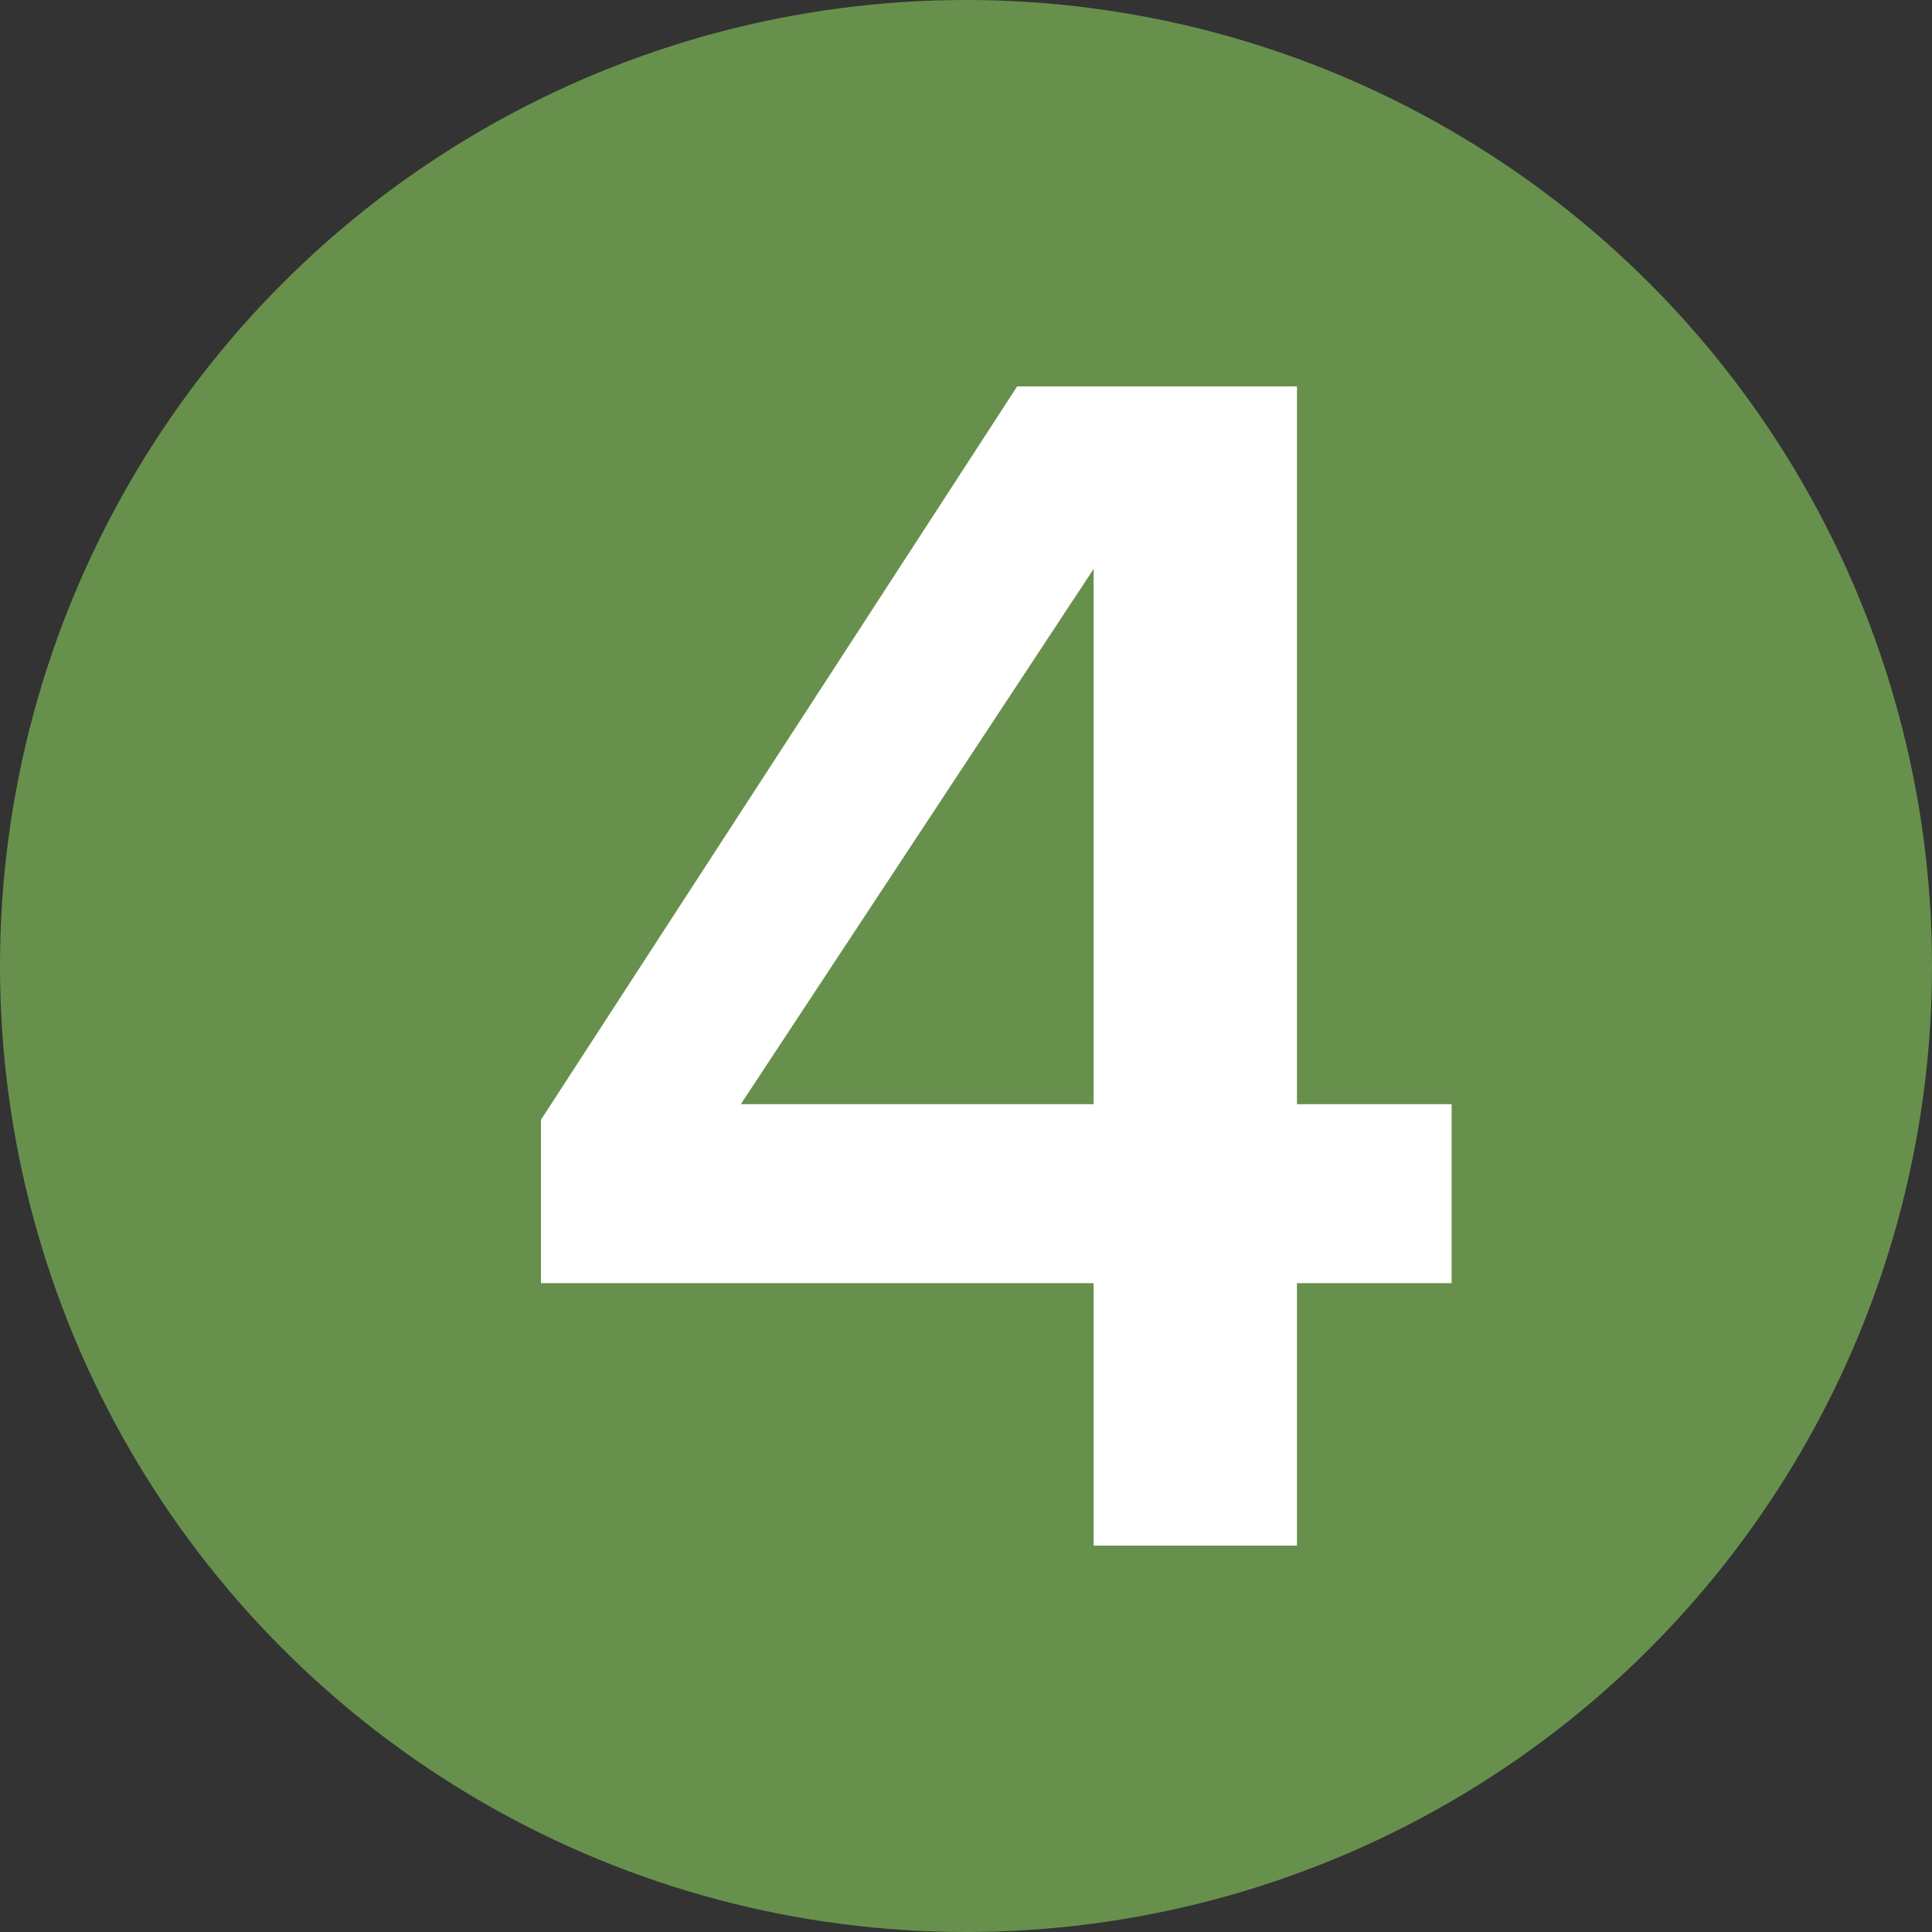
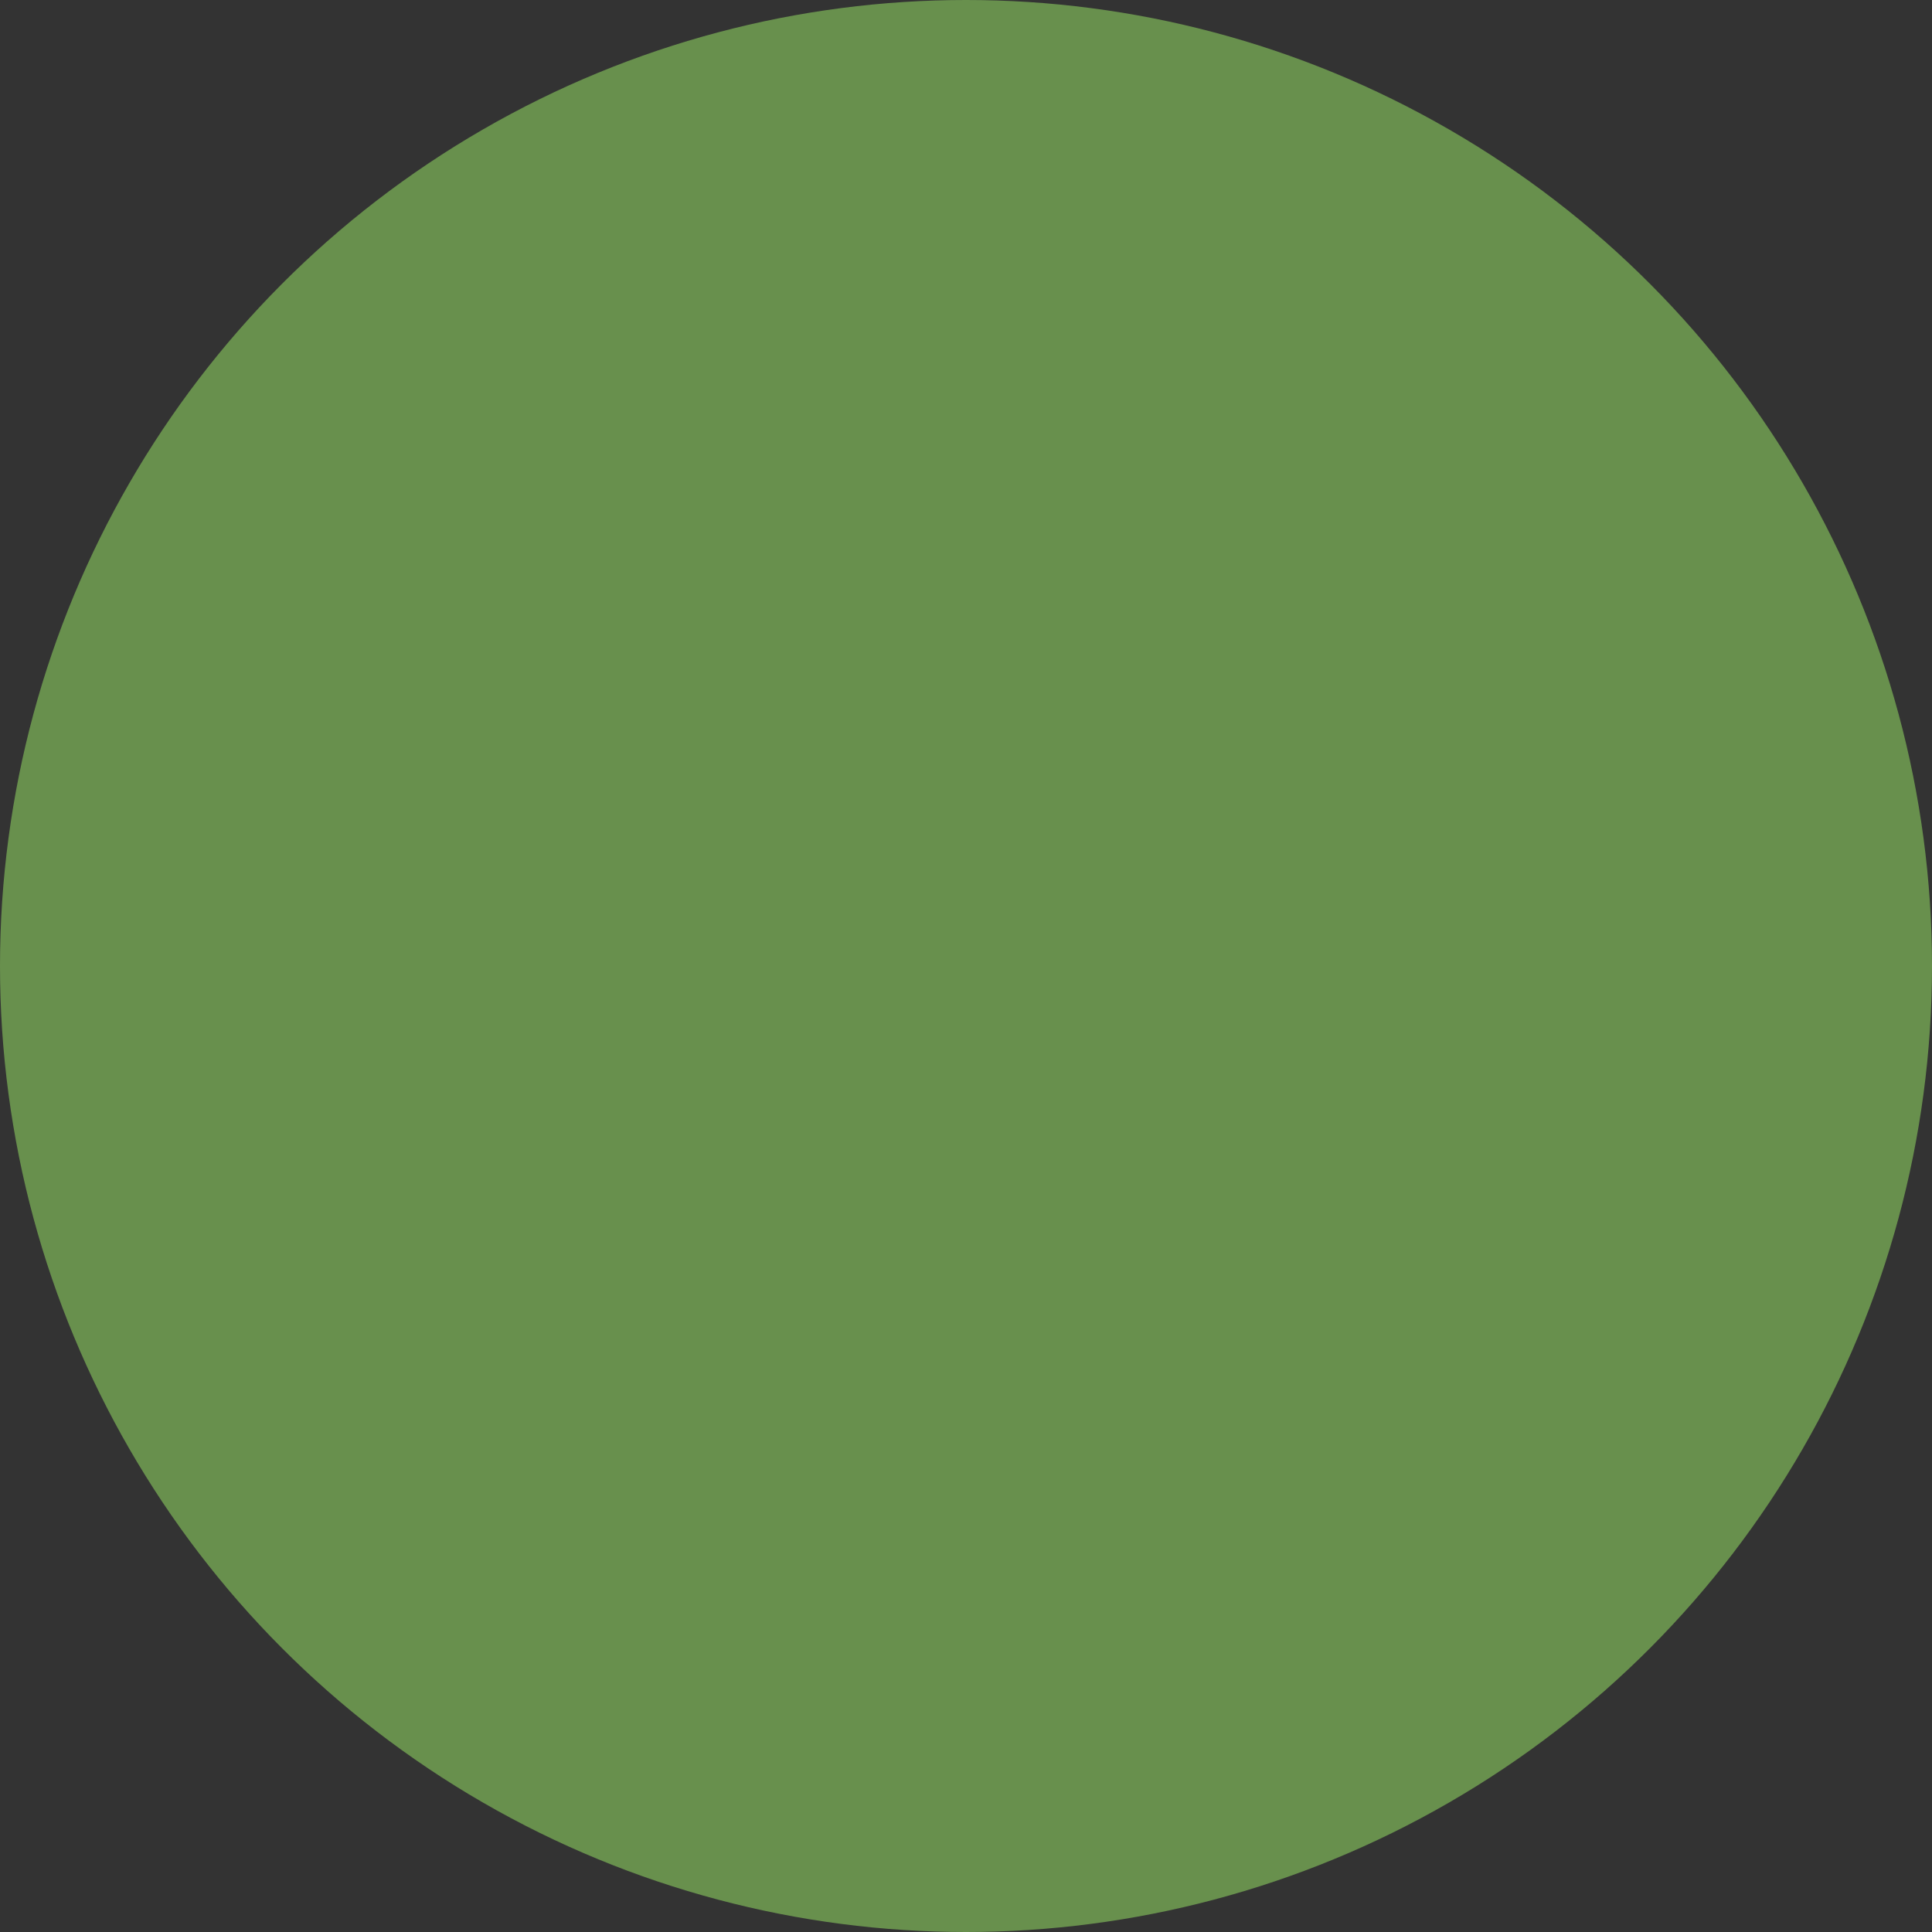
<svg xmlns="http://www.w3.org/2000/svg" width="50" height="50" viewBox="0 0 50 50" fill="none">
  <rect x="0" y="0" width="50" height="50" fill="#333333" stroke="none" />
  <circle cx="25" cy="25" r="25" fill="#68904D" />
-   <path d="M33.565 40H28.303V33.208H14V28.98L26.324 10H33.565V28.576H37.568V33.208H33.565V40ZM28.303 28.576V14.723L19.172 28.576H28.303Z" fill="white" />
</svg>